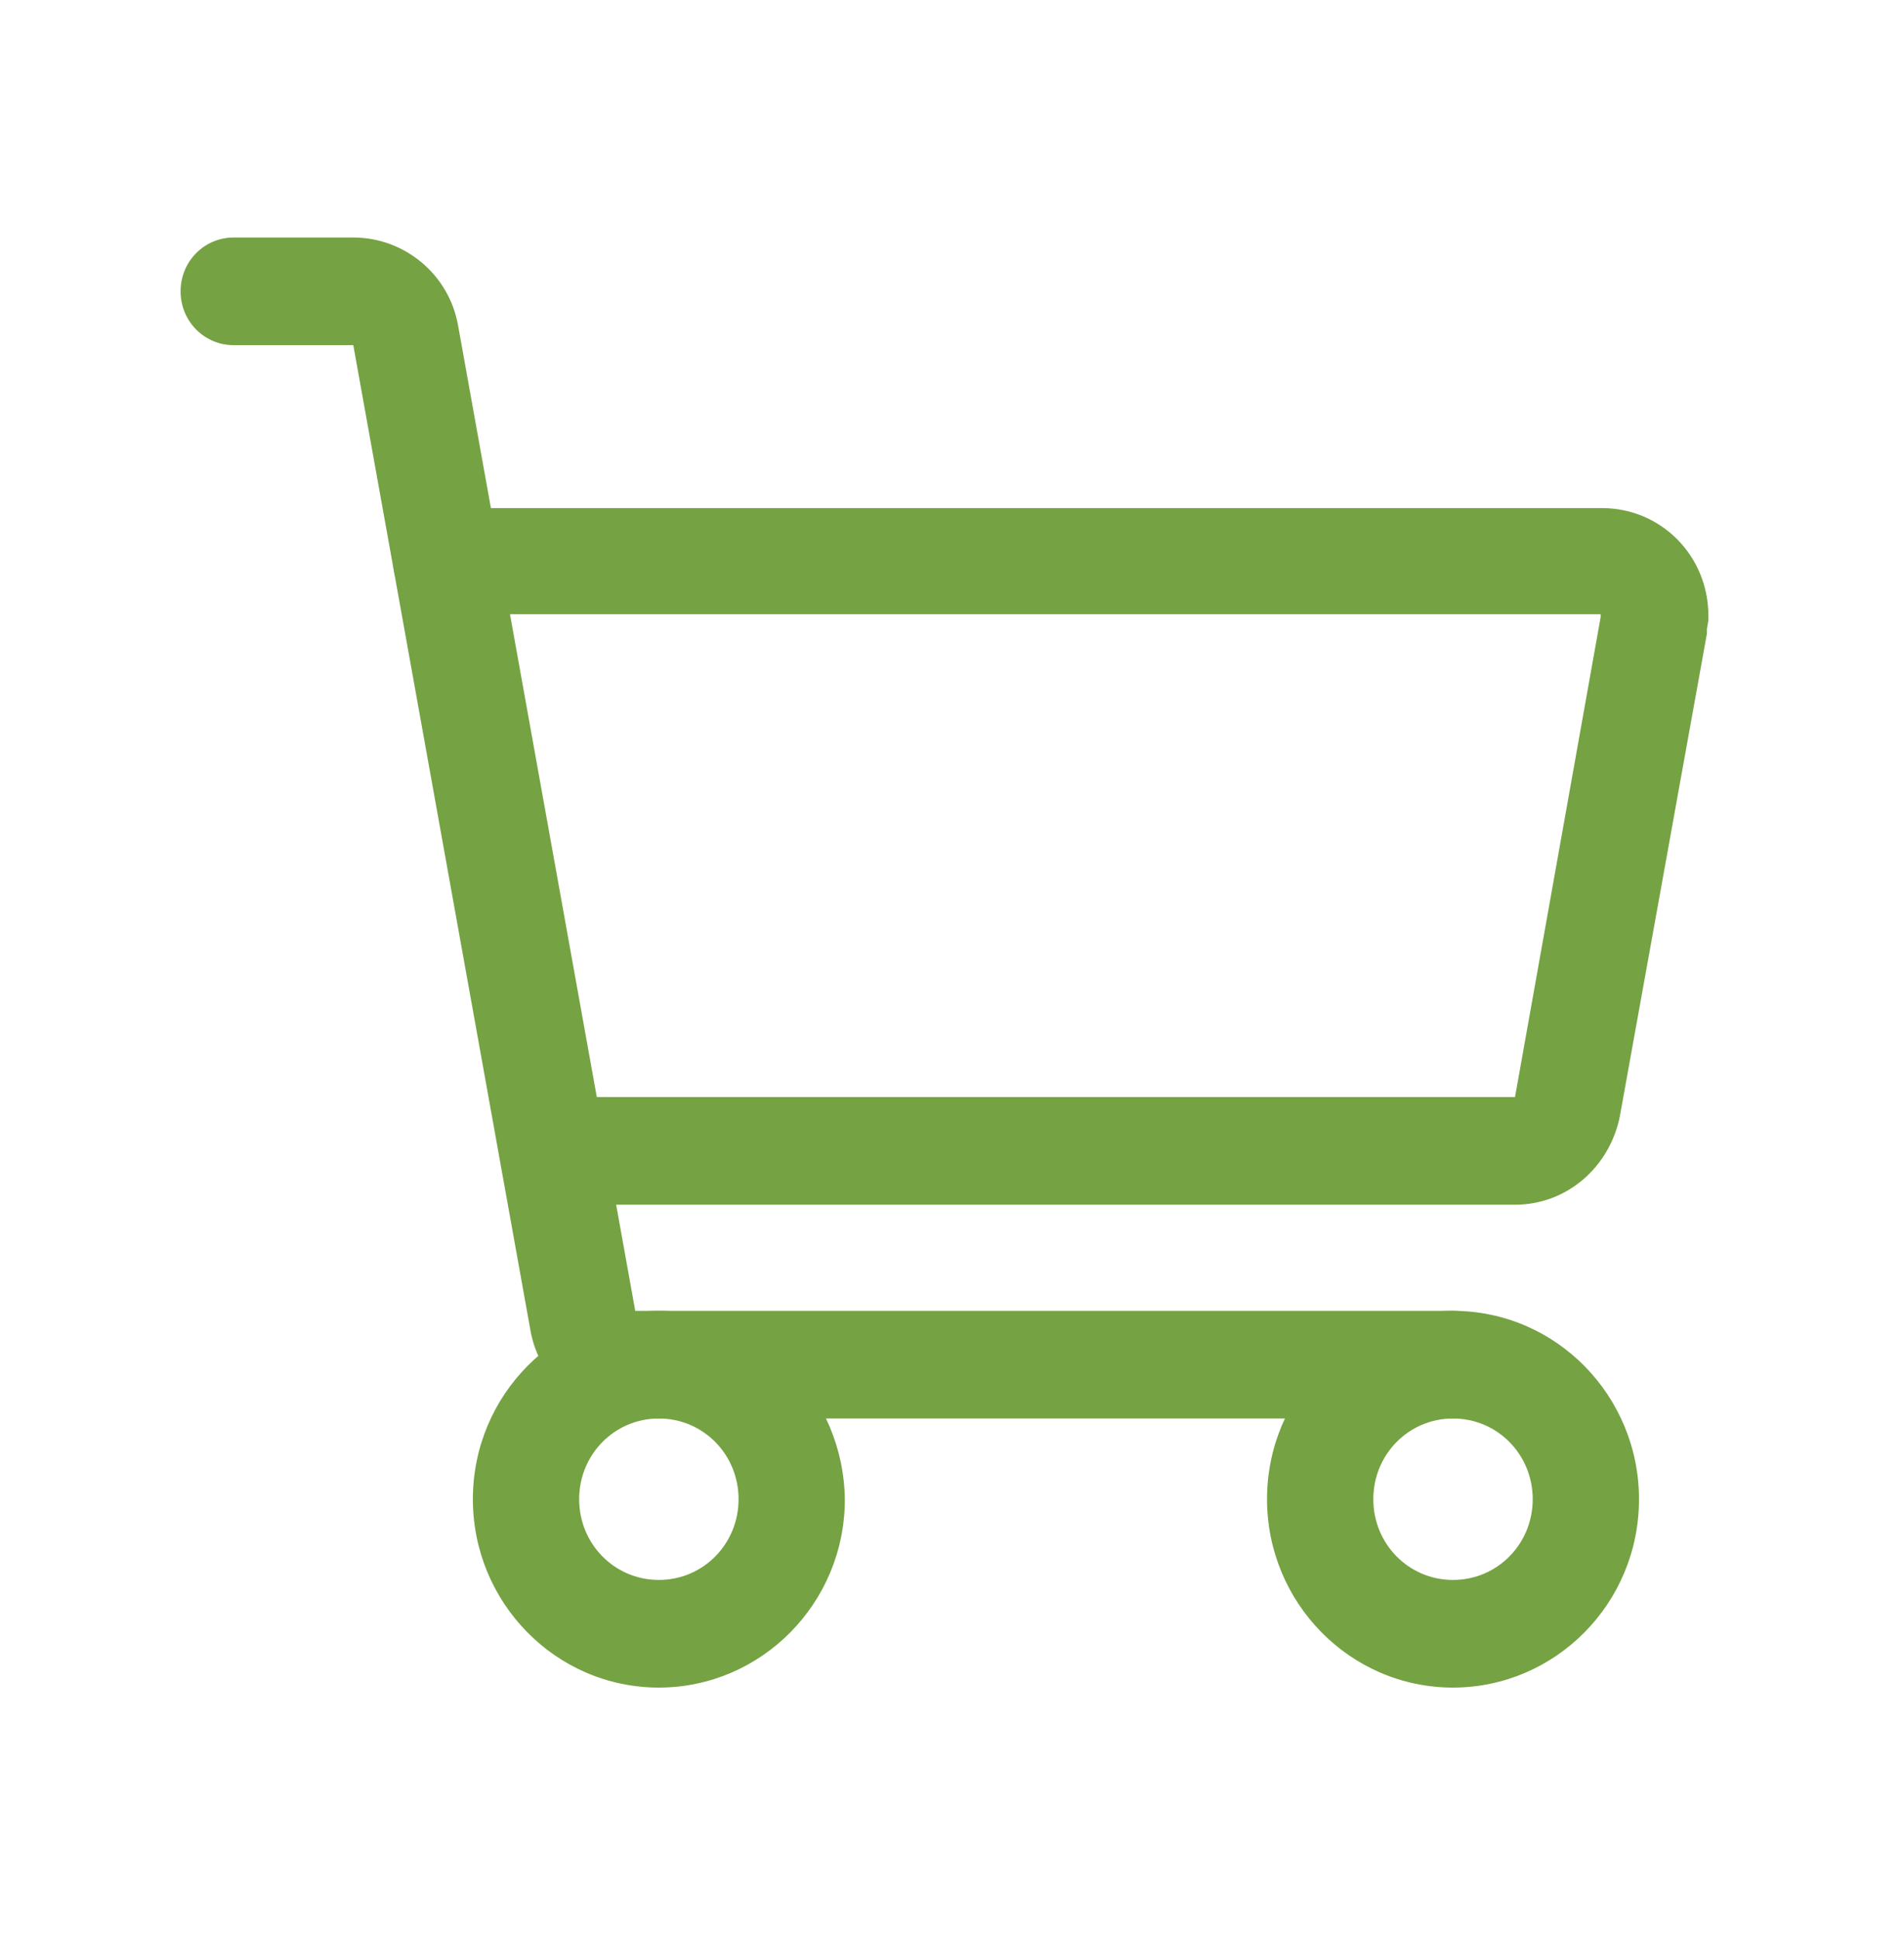
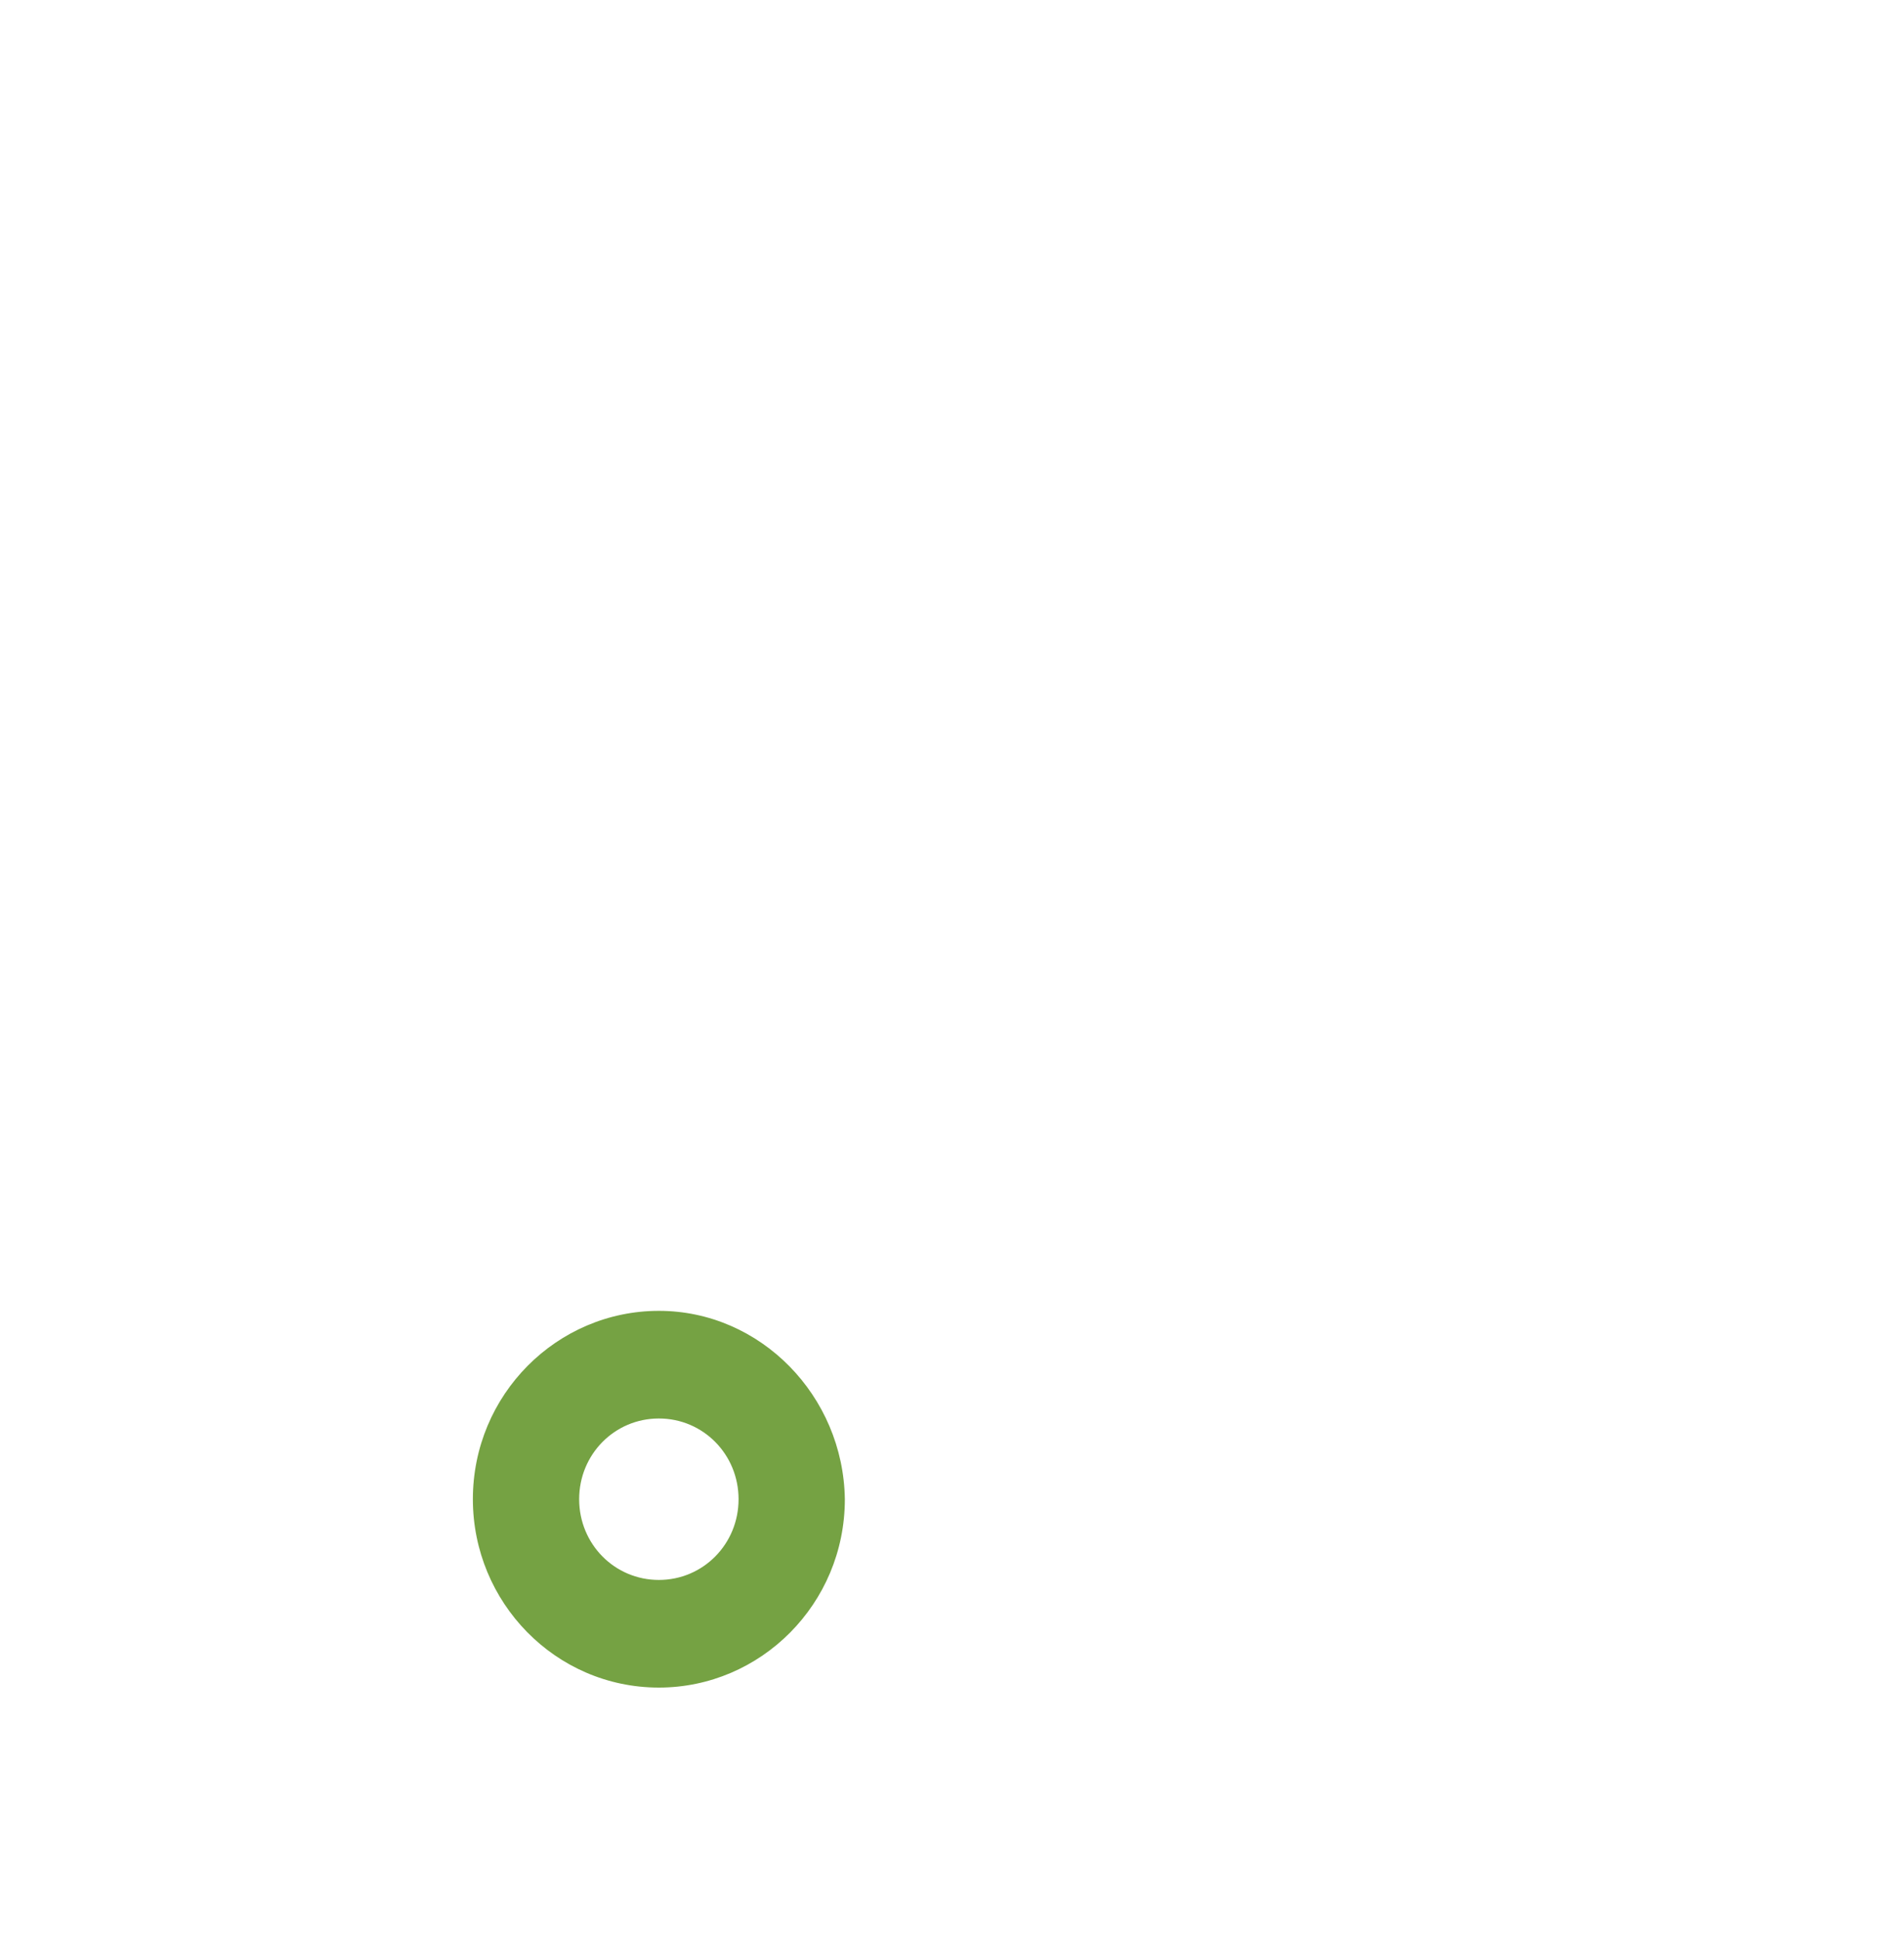
<svg xmlns="http://www.w3.org/2000/svg" width="112" height="114" viewBox="0 0 112 114" fill="none">
-   <path d="M85.472 77.081H37.367L26.948 19.153C26.427 16.164 23.822 13.966 20.782 13.966H13.749C12.013 13.966 10.623 15.373 10.623 17.131C10.623 18.889 12.013 20.295 13.749 20.295H20.782L31.202 78.223C31.723 81.212 34.328 83.409 37.367 83.409H85.472C87.208 83.409 88.597 82.003 88.597 80.245C88.597 78.487 87.208 77.081 85.472 77.081Z" fill="#75A243" />
  <path d="M38.757 80.245V83.409C41.361 83.409 43.445 85.519 43.445 88.156C43.445 90.793 41.361 92.903 38.757 92.903C36.152 92.903 34.068 90.793 34.068 88.156C34.068 85.519 36.152 83.409 38.757 83.409V80.245V77.08C32.765 77.08 27.816 82.003 27.816 88.156C27.816 94.221 32.678 99.232 38.757 99.232C44.748 99.232 49.697 94.309 49.697 88.156C49.61 82.091 44.748 77.08 38.757 77.08V80.245Z" fill="#75A243" />
-   <path d="M85.471 80.245V83.409C88.076 83.409 90.16 85.519 90.16 88.156C90.16 90.793 88.076 92.903 85.471 92.903C82.867 92.903 80.783 90.793 80.783 88.156C80.783 85.519 82.867 83.409 85.471 83.409V80.245V77.08C79.48 77.08 74.531 82.003 74.531 88.156C74.531 94.221 79.393 99.232 85.471 99.232C91.463 99.232 96.412 94.309 96.412 88.156C96.412 82.091 91.55 77.08 85.471 77.08V80.245Z" fill="#75A243" />
-   <path d="M26.253 36.118H94.154H97.28L94.154 35.854V36.294L89.118 64.51H32.505C30.768 64.51 29.379 65.917 29.379 67.675C29.379 69.433 30.768 70.839 32.505 70.839H89.118C92.157 70.839 94.675 68.642 95.283 65.653L100.406 37.261V36.997L100.493 36.469V36.206C100.493 32.69 97.715 29.877 94.241 29.877H26.253C24.516 29.877 23.127 31.283 23.127 33.041C23.127 34.711 24.516 36.118 26.253 36.118Z" fill="#75A243" />
</svg>